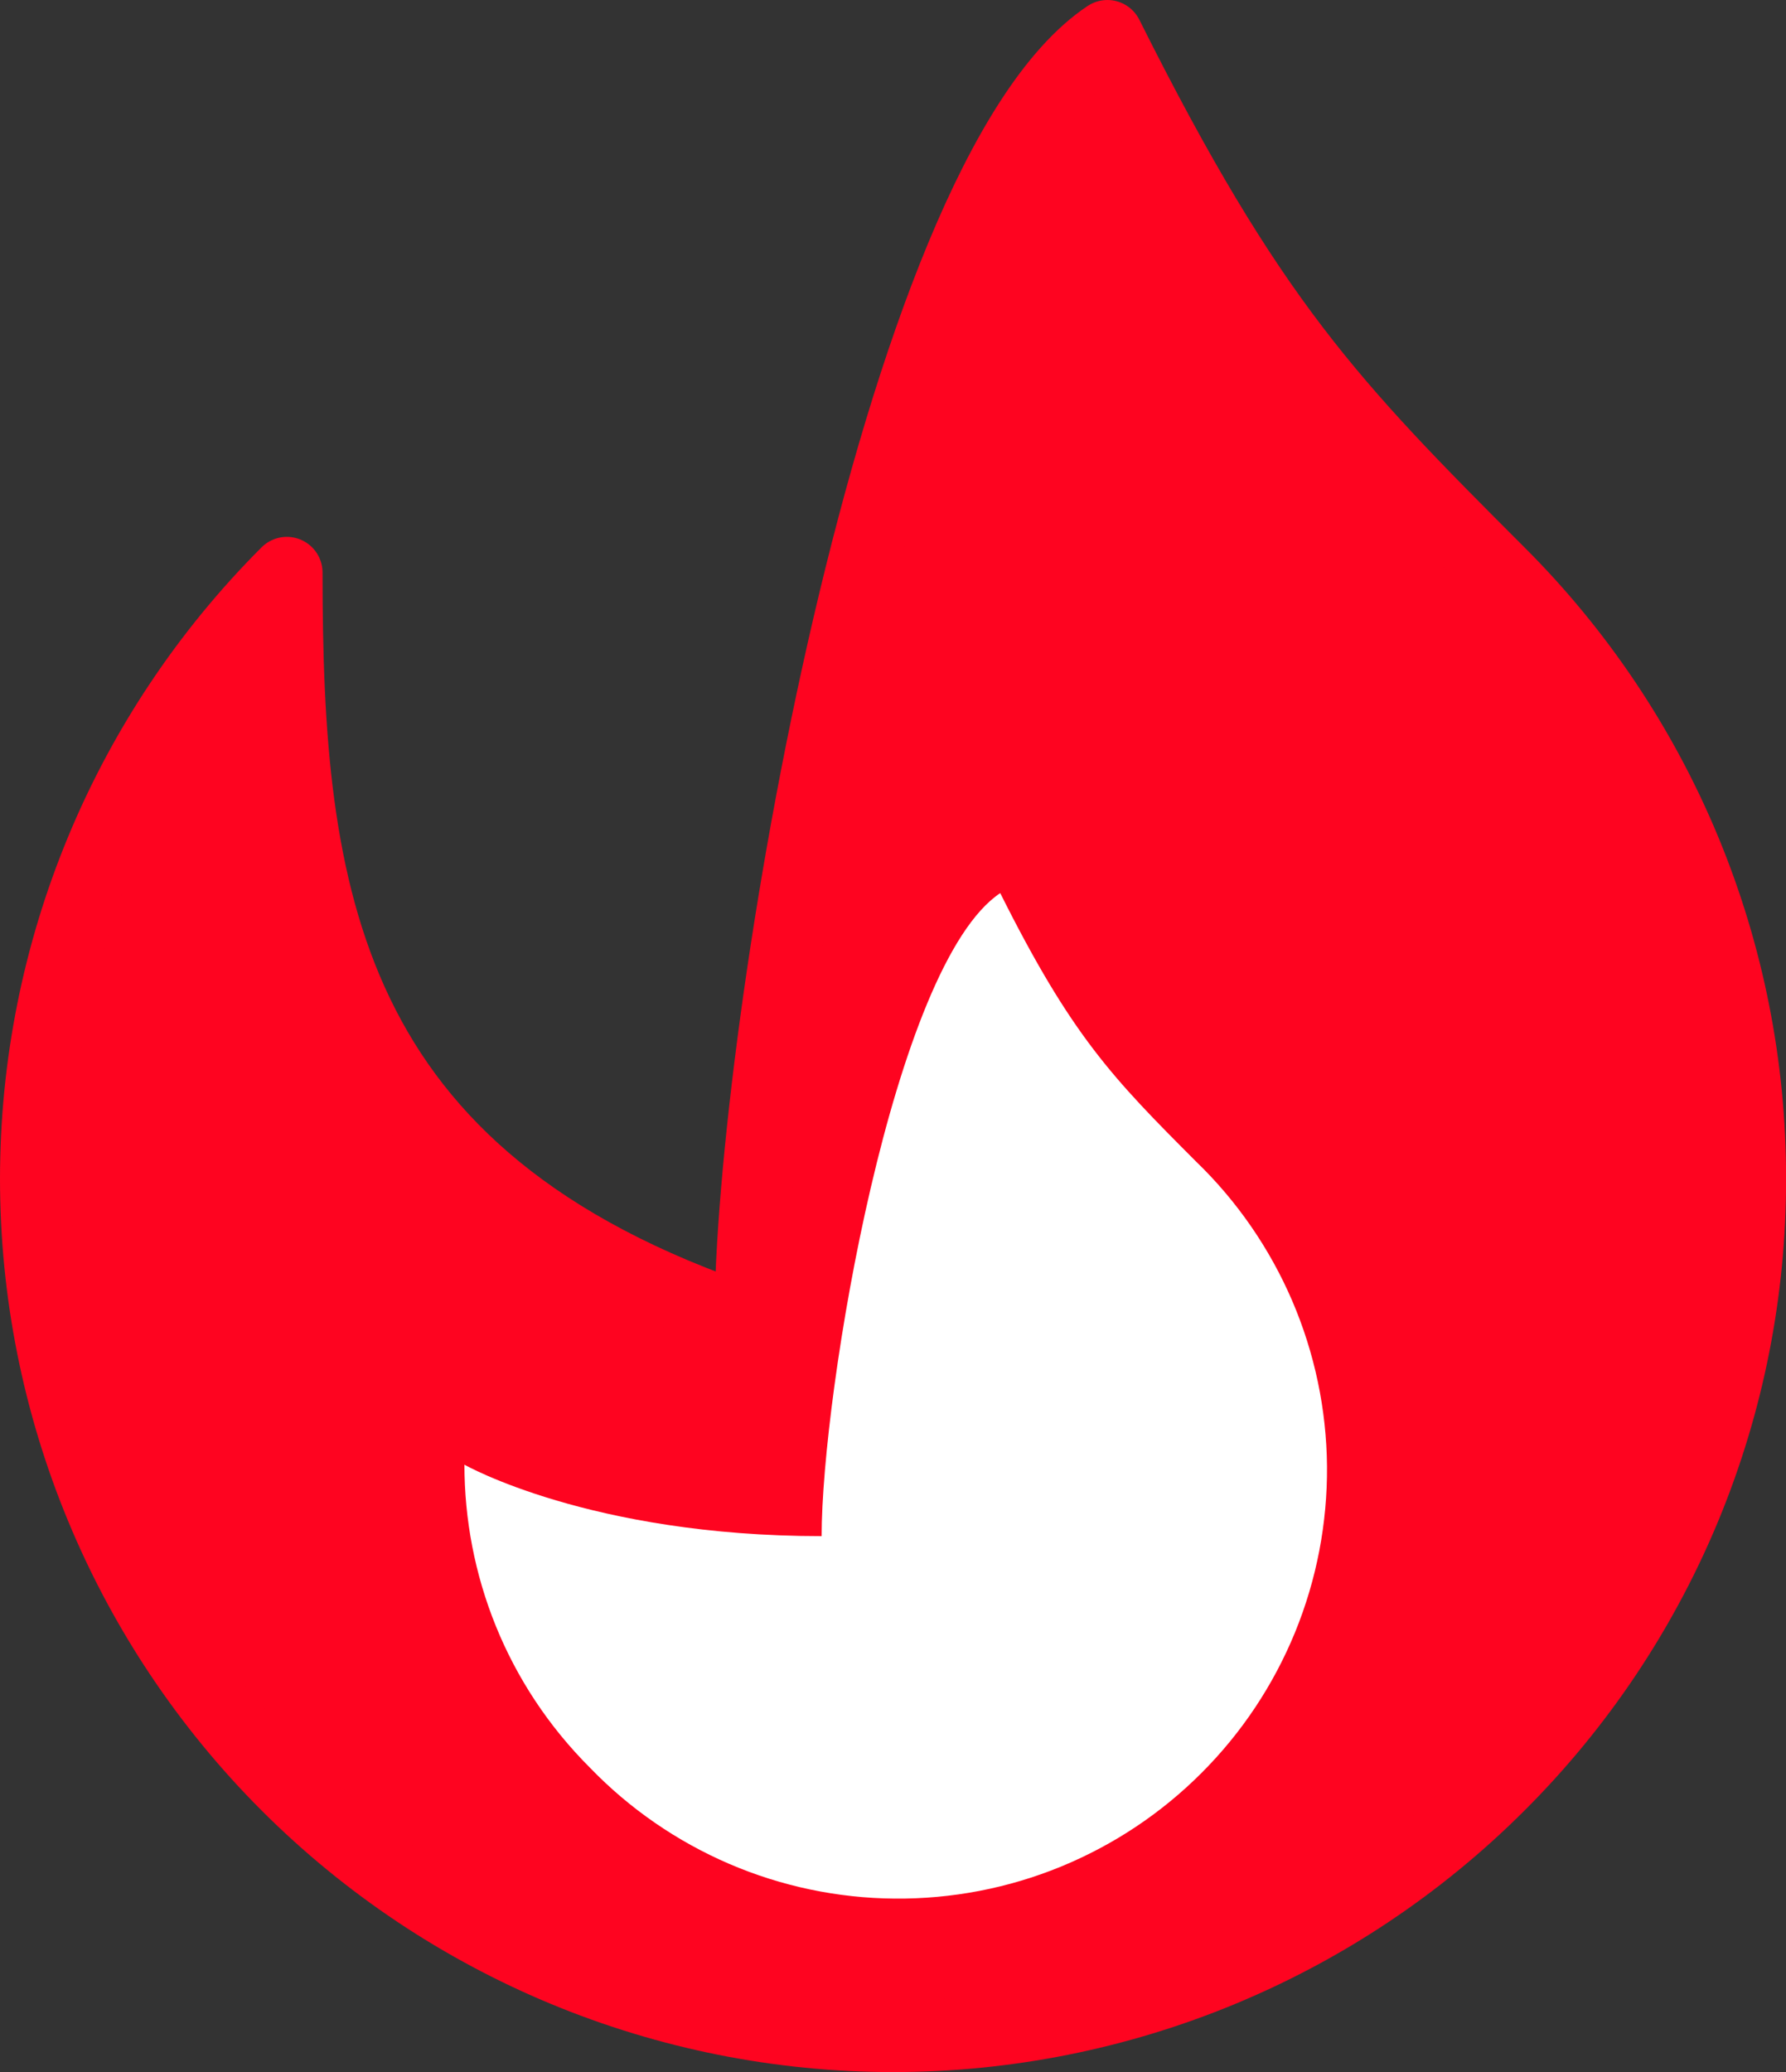
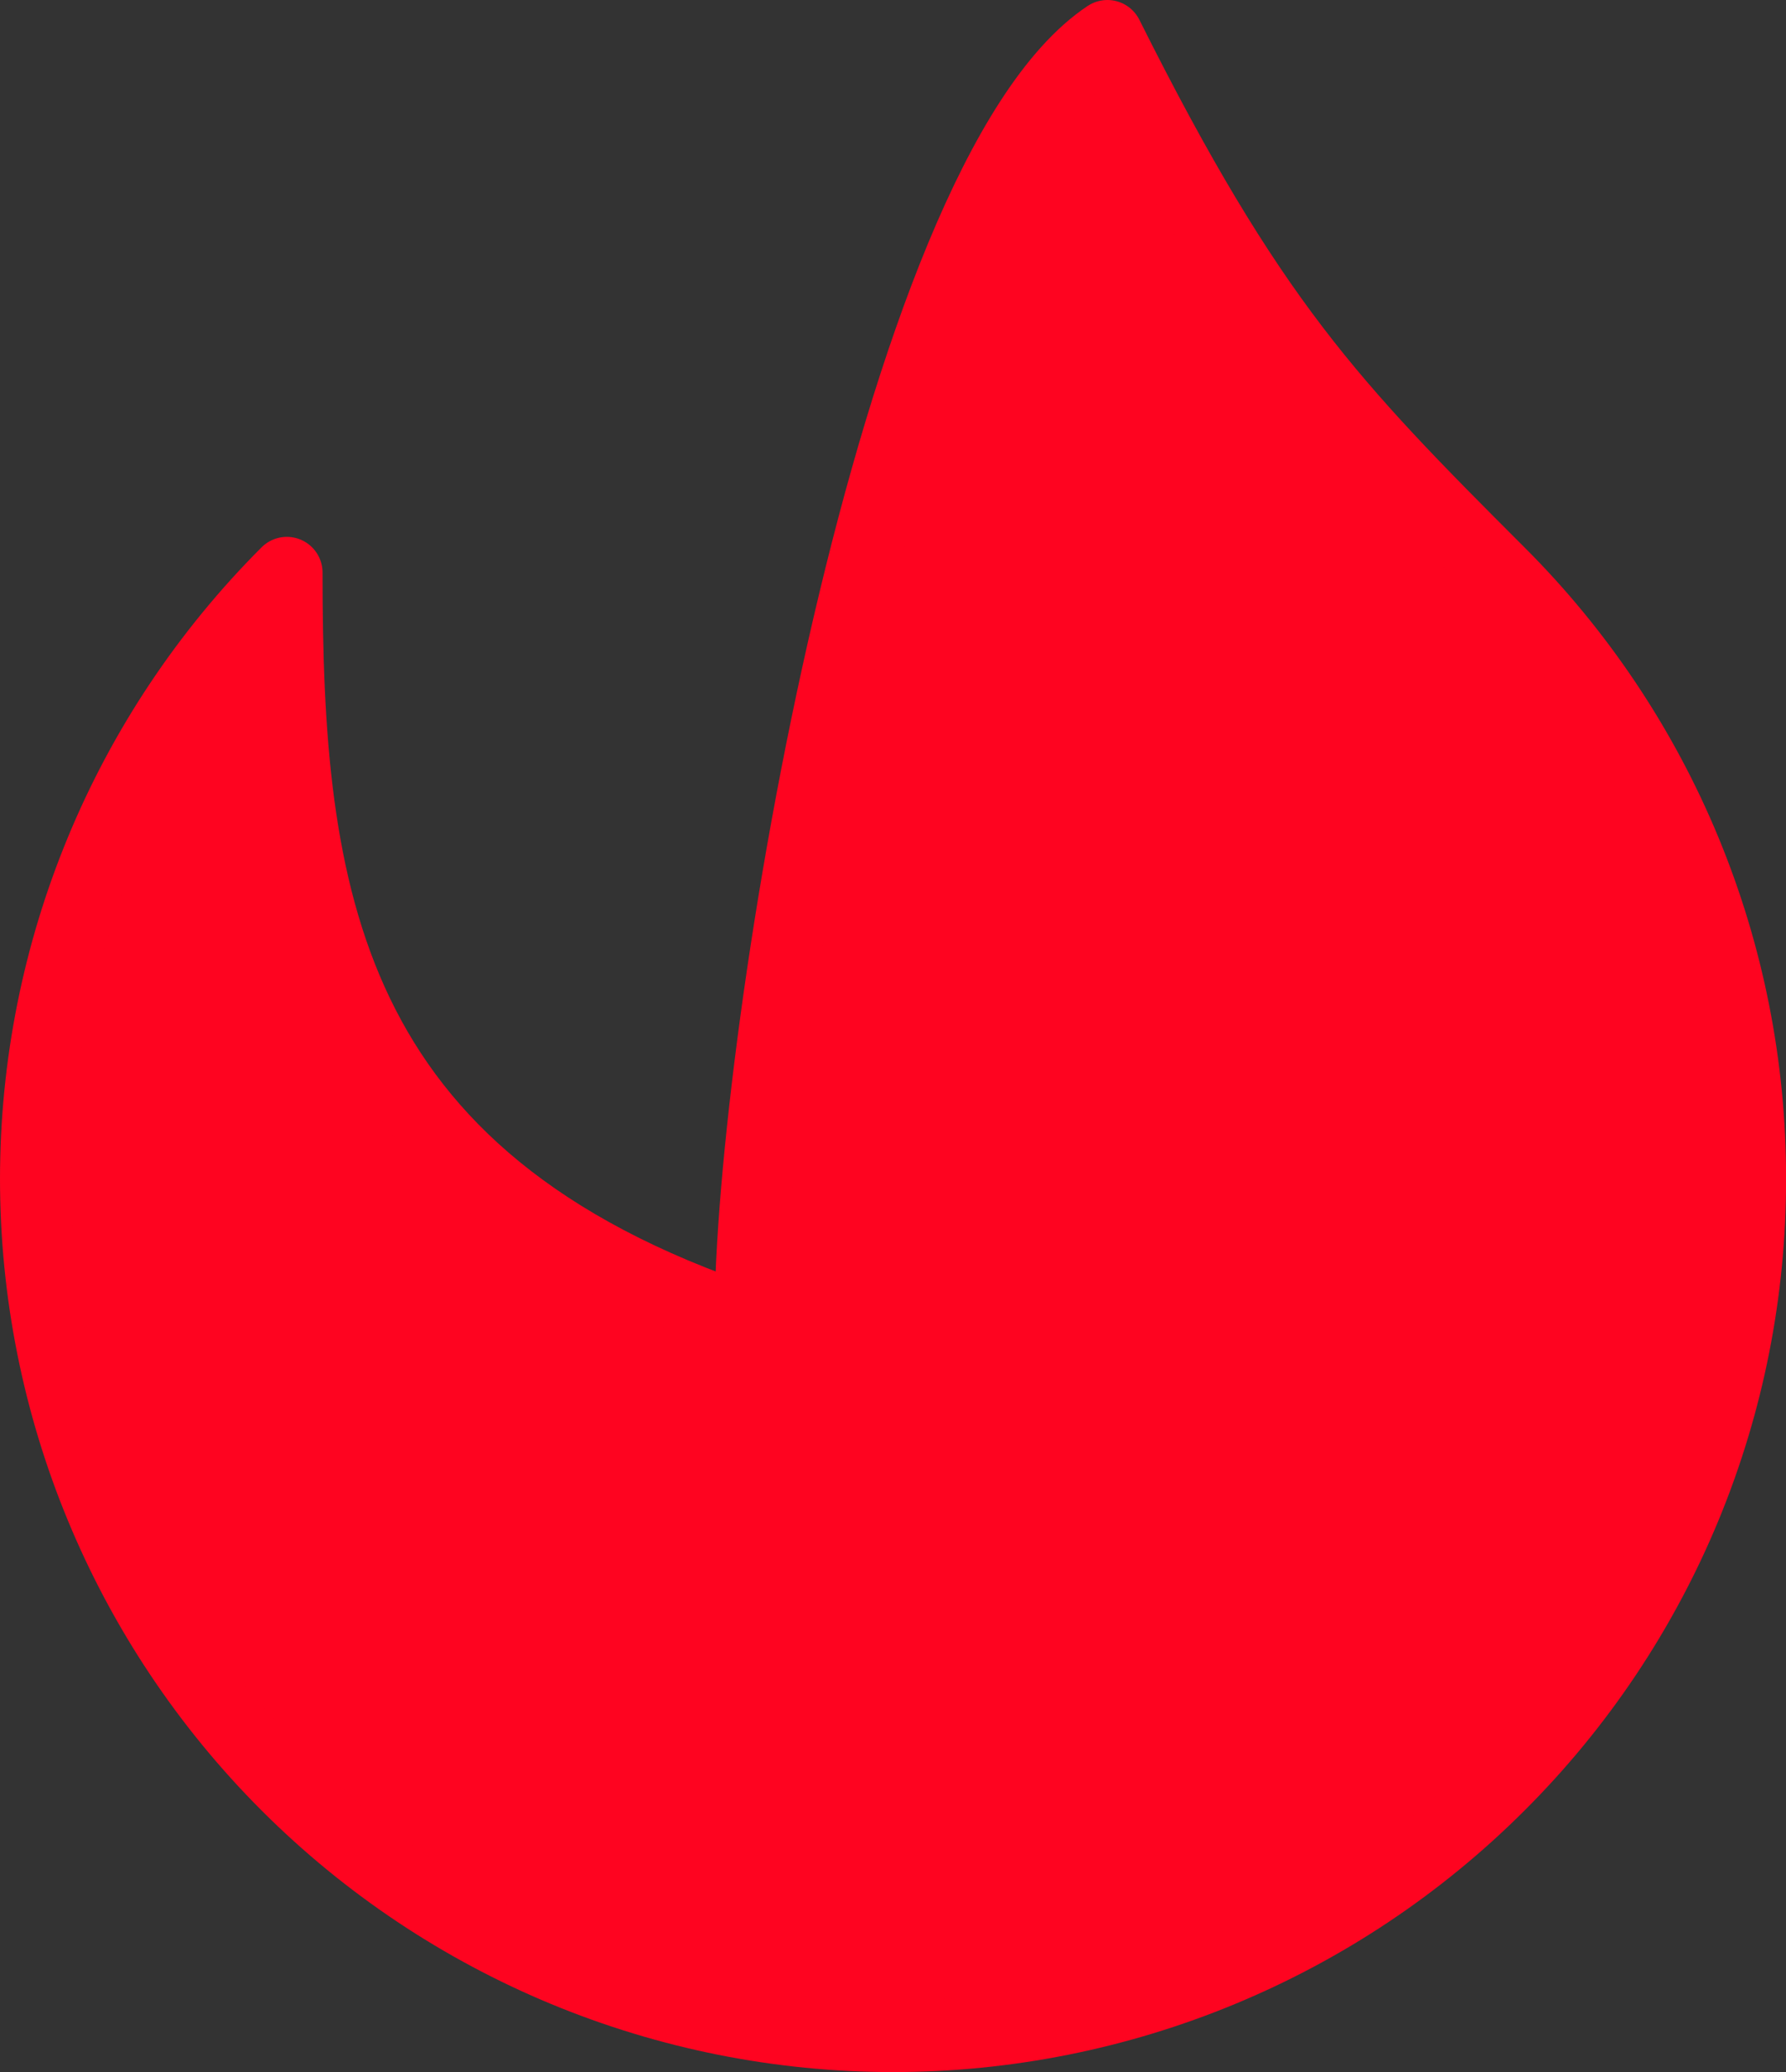
<svg xmlns="http://www.w3.org/2000/svg" width="25" height="29" viewBox="0 0 25 29" fill="none">
  <rect x="0" y="0" width="25" height="29" fill="#333333" stroke="none" />
  <path d="M20.987 24.986C18.736 27.237 15.684 28.501 12.501 28.501C9.318 28.501 6.266 27.237 4.015 24.986C1.764 22.735 0.5 19.683 0.5 16.5C0.5 13.317 1.764 10.265 4.015 8.014C4.015 12.5 4.501 16.5 10.501 18.5C10.501 14.5 12.501 2.5 15.501 0.5C17.501 4.5 18.643 5.672 20.985 8.014C22.101 9.127 22.987 10.45 23.59 11.906C24.193 13.362 24.503 14.924 24.501 16.5C24.503 18.076 24.194 19.637 23.591 21.094C22.988 22.55 22.103 23.873 20.987 24.986Z" fill="#FE0420" stroke="#FE0420" stroke-linecap="round" stroke-linejoin="round" />
-   <path d="M8.259 24.742C8.812 25.315 9.475 25.772 10.207 26.087C10.939 26.401 11.726 26.567 12.523 26.573C13.319 26.58 14.109 26.429 14.847 26.127C15.584 25.825 16.254 25.38 16.817 24.816C17.381 24.253 17.826 23.583 18.128 22.846C18.43 22.108 18.581 21.318 18.575 20.522C18.568 19.725 18.402 18.938 18.088 18.206C17.773 17.474 17.316 16.811 16.743 16.258C15.573 15.086 15.001 14.5 14.001 12.5C12.501 13.5 11.501 19.5 11.501 21.5C8.259 21.5 6.501 20.5 6.501 20.5C6.501 22.036 7.087 23.572 8.259 24.742Z" fill="white" />
</svg>